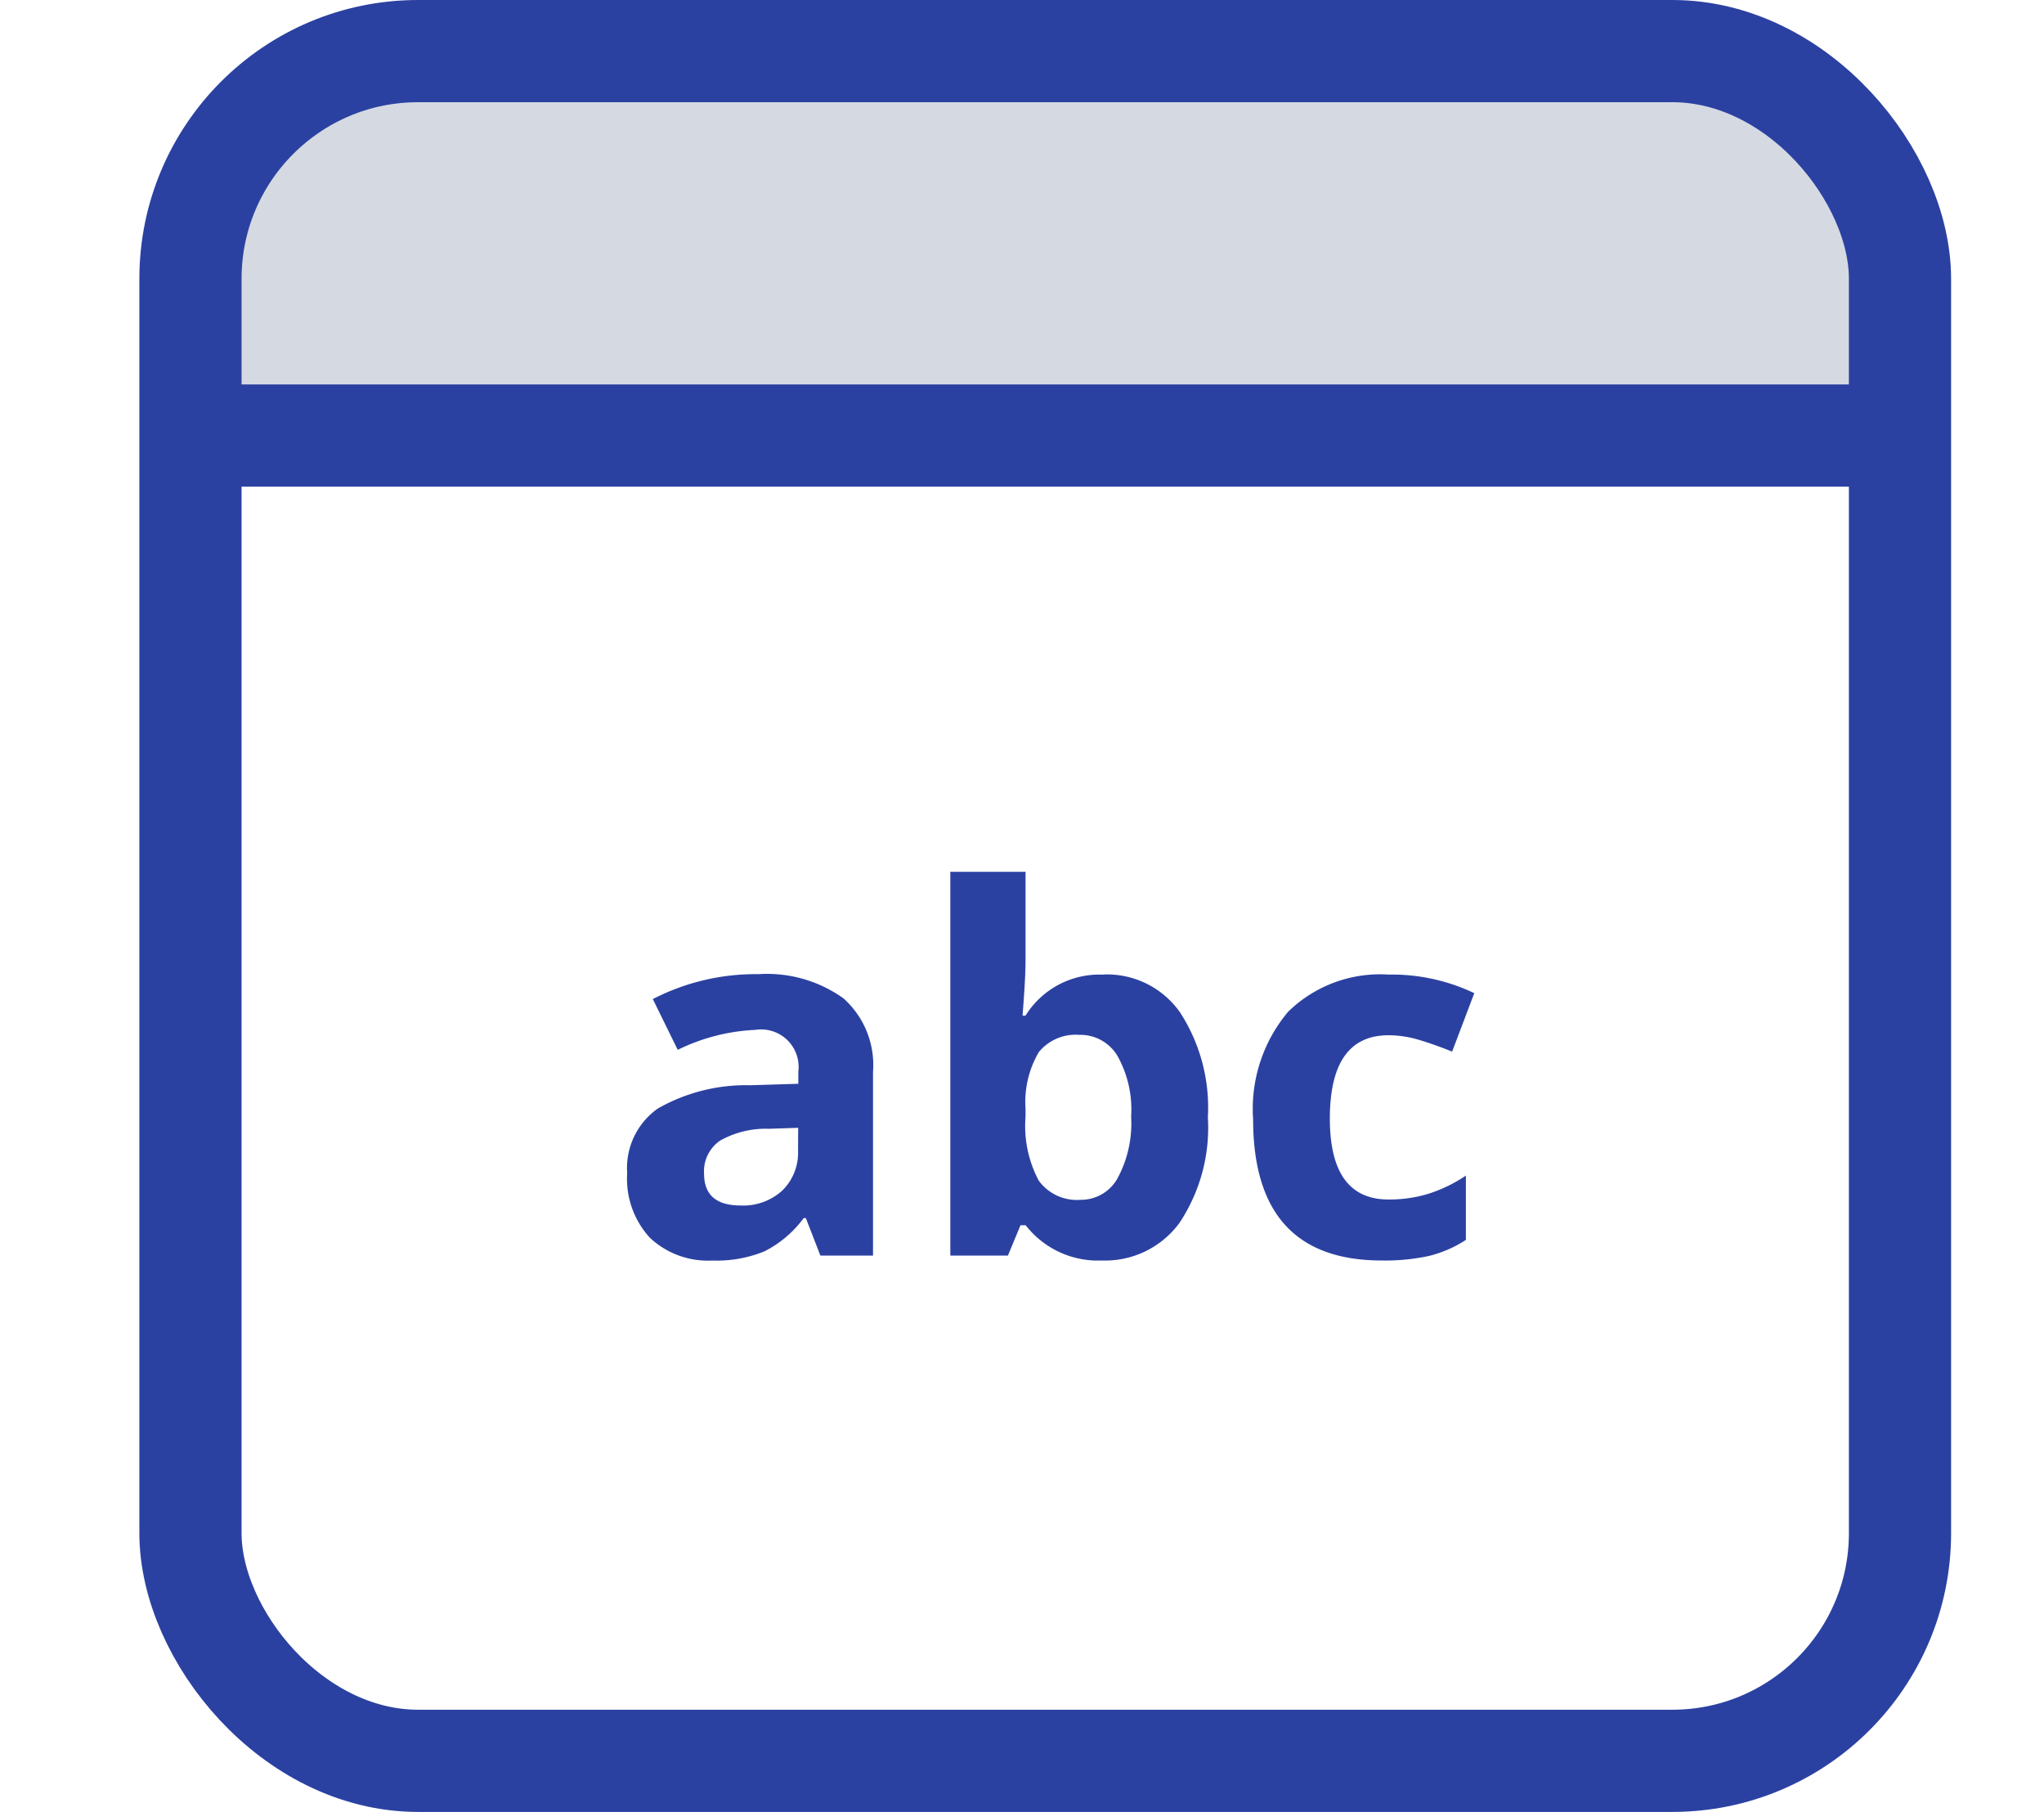
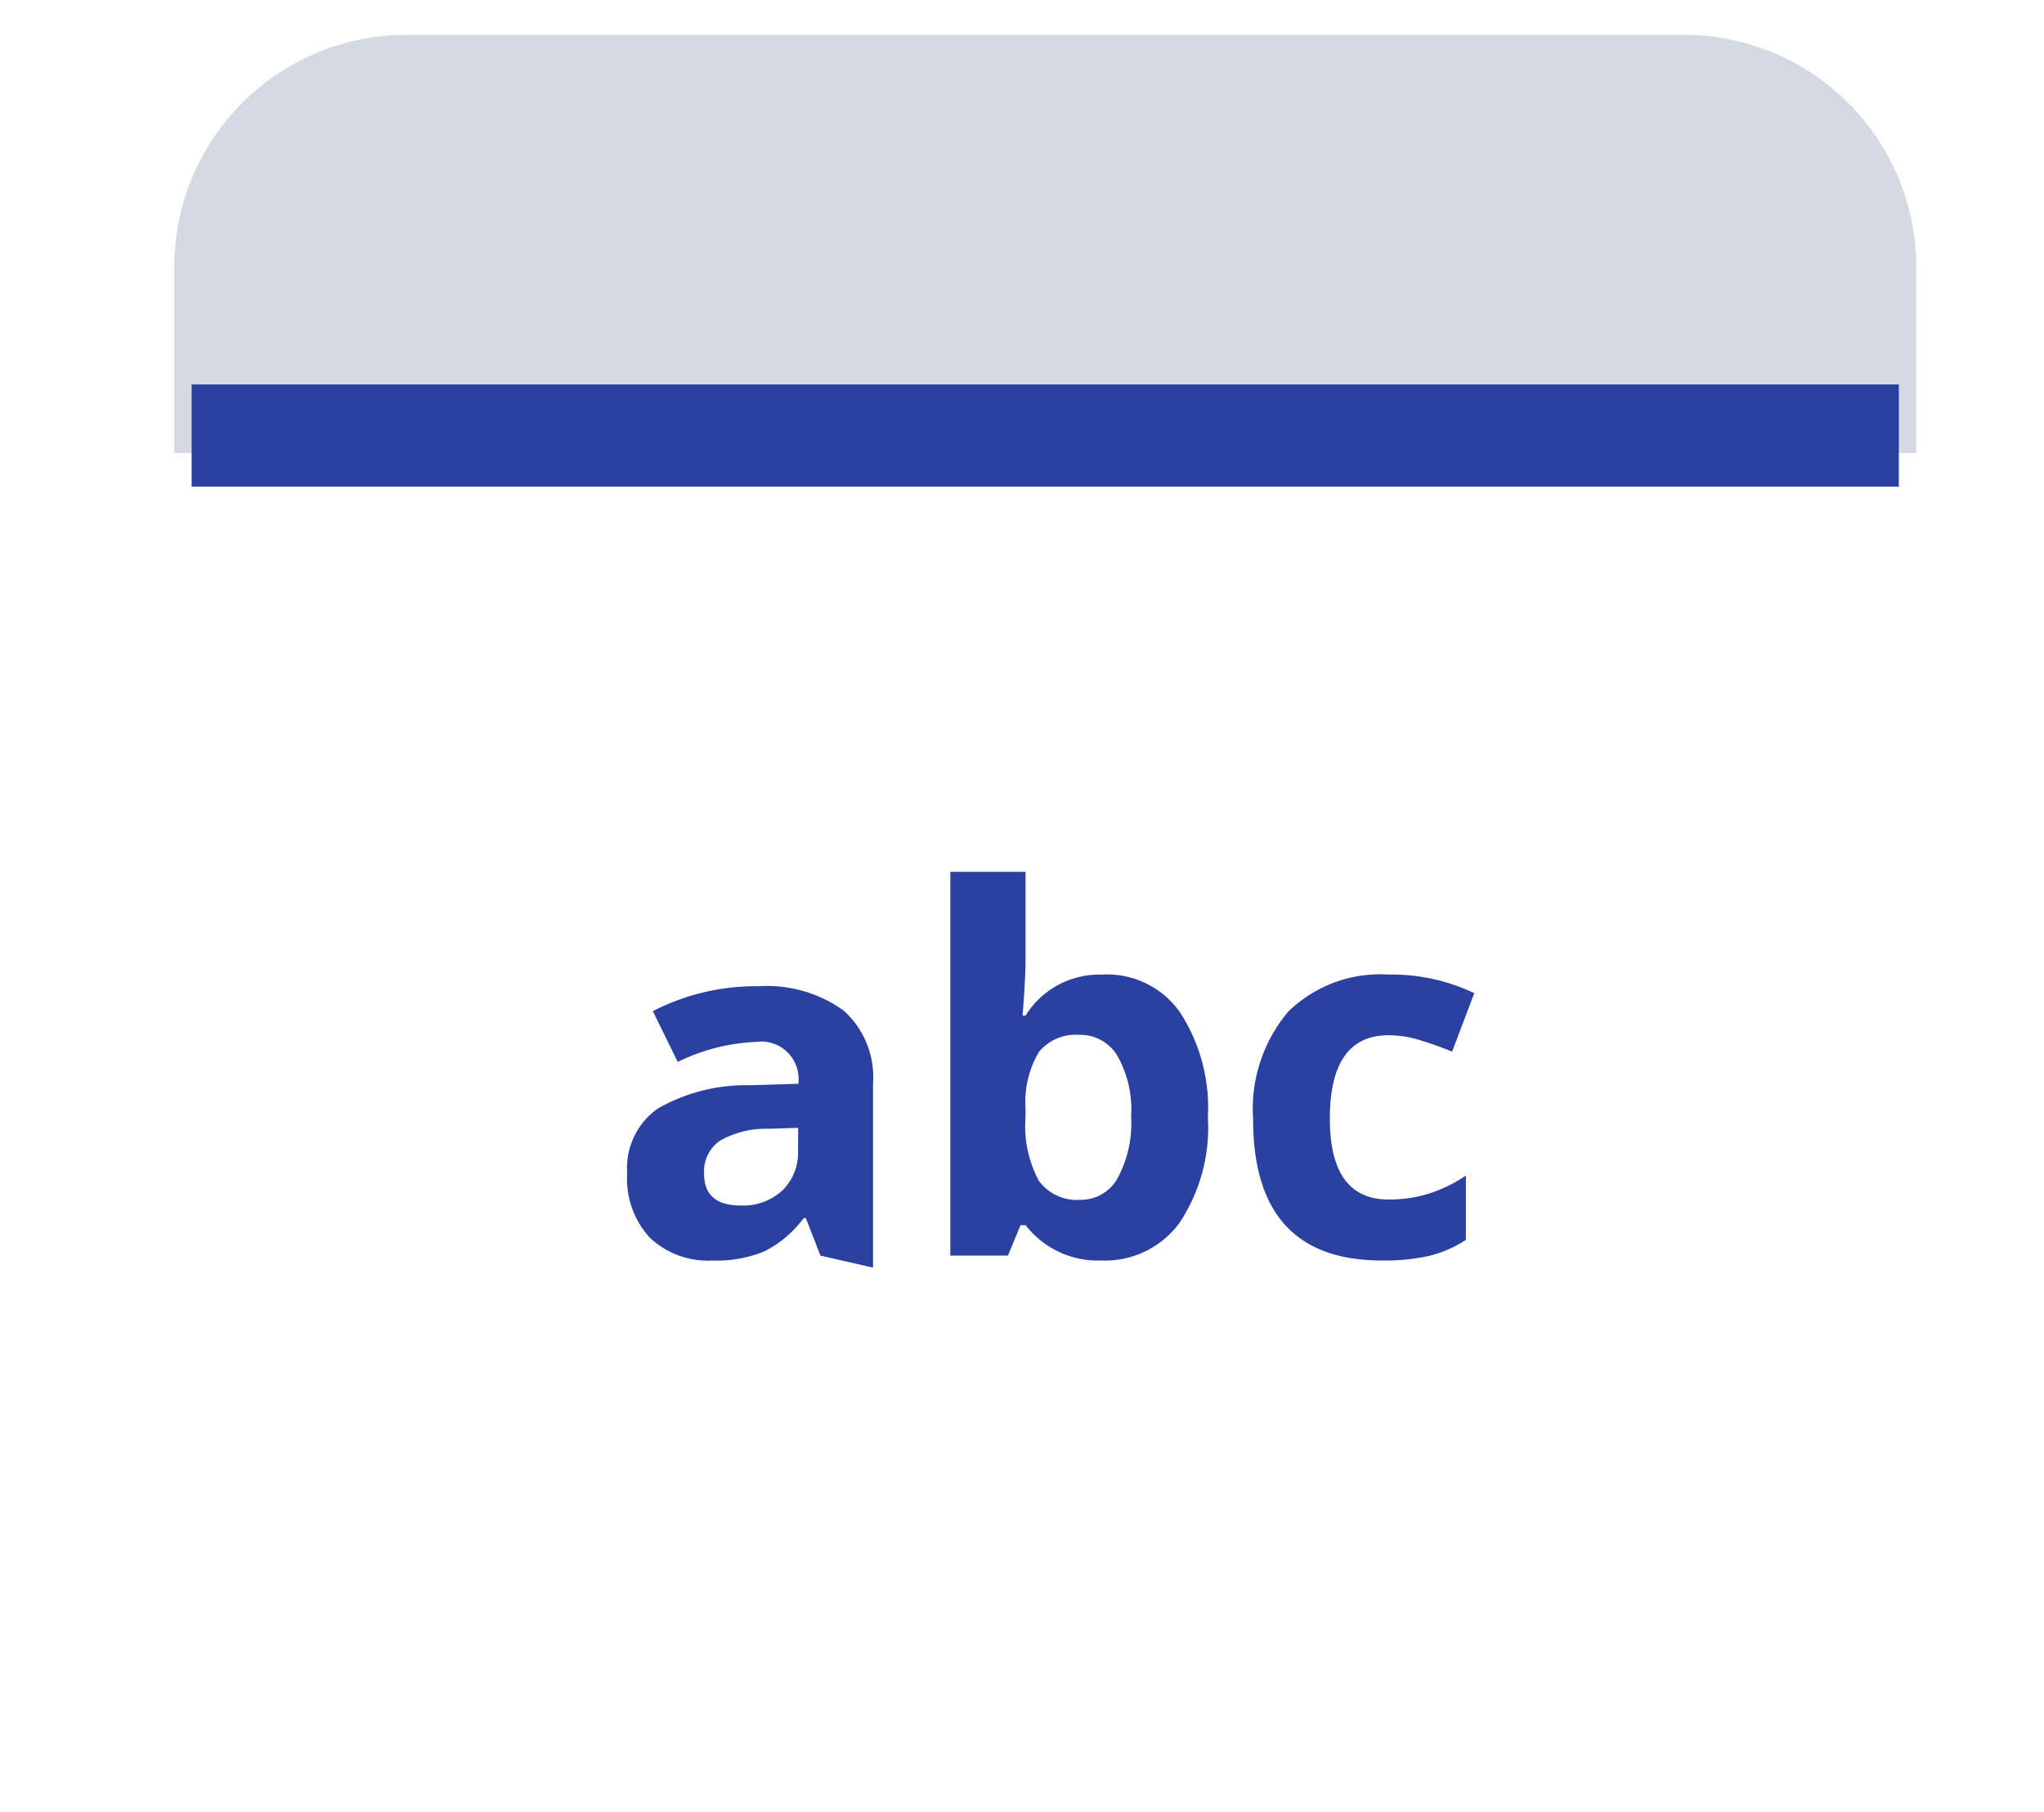
<svg xmlns="http://www.w3.org/2000/svg" width="44" height="39" viewBox="0 0 44 39">
-   <rect width="44" height="39" fill="none" />
  <g transform="translate(-1704 -8967)">
    <path d="M5,0H32.5a5,5,0,0,1,5,5V9a0,0,0,0,1,0,0H0A0,0,0,0,1,0,9V5A5,5,0,0,1,5,0Z" transform="translate(1707.75 8967.75)" fill="#d5d9e2" />
    <g transform="translate(1707 8967)" fill="none" stroke="#2b41a1" stroke-width="2.2">
      <rect width="39" height="39" rx="6" stroke="none" />
-       <rect x="1.1" y="1.1" width="36.8" height="36.8" rx="4.9" fill="none" />
    </g>
    <line x2="36.75" transform="translate(1708.125 8976.375)" fill="none" stroke="#2b41a1" stroke-width="2.2" />
-     <path d="M-10.841-5.416l-.313-.807H-11.2a2.391,2.391,0,0,1-.841.714,2.719,2.719,0,0,1-1.128.2A1.824,1.824,0,0,1-14.512-5.8,1.875,1.875,0,0,1-15-7.189a1.566,1.566,0,0,1,.661-1.393,3.829,3.829,0,0,1,1.993-.5l1.03-.032v-.26a.807.807,0,0,0-.924-.9,4.209,4.209,0,0,0-1.672.43l-.536-1.093a4.825,4.825,0,0,1,2.272-.536,2.83,2.83,0,0,1,1.831.52,1.923,1.923,0,0,1,.637,1.582v3.955Zm-.478-2.75-.626.021A2.006,2.006,0,0,0-13-7.89a.8.8,0,0,0-.345.711q0,.685.786.685a1.244,1.244,0,0,0,.9-.324,1.137,1.137,0,0,0,.337-.86Zm6.577-3.3a1.92,1.92,0,0,1,1.646.82A3.763,3.763,0,0,1-2.5-8.394a3.7,3.7,0,0,1-.613,2.277,1.984,1.984,0,0,1-1.669.807,1.968,1.968,0,0,1-1.64-.759h-.111l-.271.653H-8.044v-8.26h1.619v1.922q0,.366-.064,1.173h.064A1.873,1.873,0,0,1-4.742-11.462Zm-.52,1.3a1.022,1.022,0,0,0-.876.369A2.118,2.118,0,0,0-6.425-8.58V-8.4a2.5,2.5,0,0,0,.284,1.37,1.014,1.014,0,0,0,.9.414.9.9,0,0,0,.794-.459,2.485,2.485,0,0,0,.295-1.335,2.355,2.355,0,0,0-.3-1.314A.932.932,0,0,0-5.262-10.167ZM1.245-5.31q-2.771,0-2.771-3.042a3.244,3.244,0,0,1,.754-2.312,2.828,2.828,0,0,1,2.16-.8,4.119,4.119,0,0,1,1.847.4L2.758-9.806q-.382-.154-.711-.252a2.292,2.292,0,0,0-.658-.1q-1.263,0-1.263,1.794,0,1.741,1.263,1.741a2.88,2.88,0,0,0,.865-.125,3.124,3.124,0,0,0,.8-.39v1.385a2.609,2.609,0,0,1-.794.345A4.463,4.463,0,0,1,1.245-5.31Z" transform="translate(1732.501 8999.441)" fill="#2b41a1" />
+     <path d="M-10.841-5.416l-.313-.807H-11.2a2.391,2.391,0,0,1-.841.714,2.719,2.719,0,0,1-1.128.2A1.824,1.824,0,0,1-14.512-5.8,1.875,1.875,0,0,1-15-7.189a1.566,1.566,0,0,1,.661-1.393,3.829,3.829,0,0,1,1.993-.5l1.03-.032a.807.807,0,0,0-.924-.9,4.209,4.209,0,0,0-1.672.43l-.536-1.093a4.825,4.825,0,0,1,2.272-.536,2.83,2.83,0,0,1,1.831.52,1.923,1.923,0,0,1,.637,1.582v3.955Zm-.478-2.75-.626.021A2.006,2.006,0,0,0-13-7.89a.8.8,0,0,0-.345.711q0,.685.786.685a1.244,1.244,0,0,0,.9-.324,1.137,1.137,0,0,0,.337-.86Zm6.577-3.3a1.92,1.92,0,0,1,1.646.82A3.763,3.763,0,0,1-2.5-8.394a3.7,3.7,0,0,1-.613,2.277,1.984,1.984,0,0,1-1.669.807,1.968,1.968,0,0,1-1.64-.759h-.111l-.271.653H-8.044v-8.26h1.619v1.922q0,.366-.064,1.173h.064A1.873,1.873,0,0,1-4.742-11.462Zm-.52,1.3a1.022,1.022,0,0,0-.876.369A2.118,2.118,0,0,0-6.425-8.58V-8.4a2.5,2.5,0,0,0,.284,1.37,1.014,1.014,0,0,0,.9.414.9.9,0,0,0,.794-.459,2.485,2.485,0,0,0,.295-1.335,2.355,2.355,0,0,0-.3-1.314A.932.932,0,0,0-5.262-10.167ZM1.245-5.31q-2.771,0-2.771-3.042a3.244,3.244,0,0,1,.754-2.312,2.828,2.828,0,0,1,2.16-.8,4.119,4.119,0,0,1,1.847.4L2.758-9.806q-.382-.154-.711-.252a2.292,2.292,0,0,0-.658-.1q-1.263,0-1.263,1.794,0,1.741,1.263,1.741a2.88,2.88,0,0,0,.865-.125,3.124,3.124,0,0,0,.8-.39v1.385a2.609,2.609,0,0,1-.794.345A4.463,4.463,0,0,1,1.245-5.31Z" transform="translate(1732.501 8999.441)" fill="#2b41a1" />
  </g>
</svg>